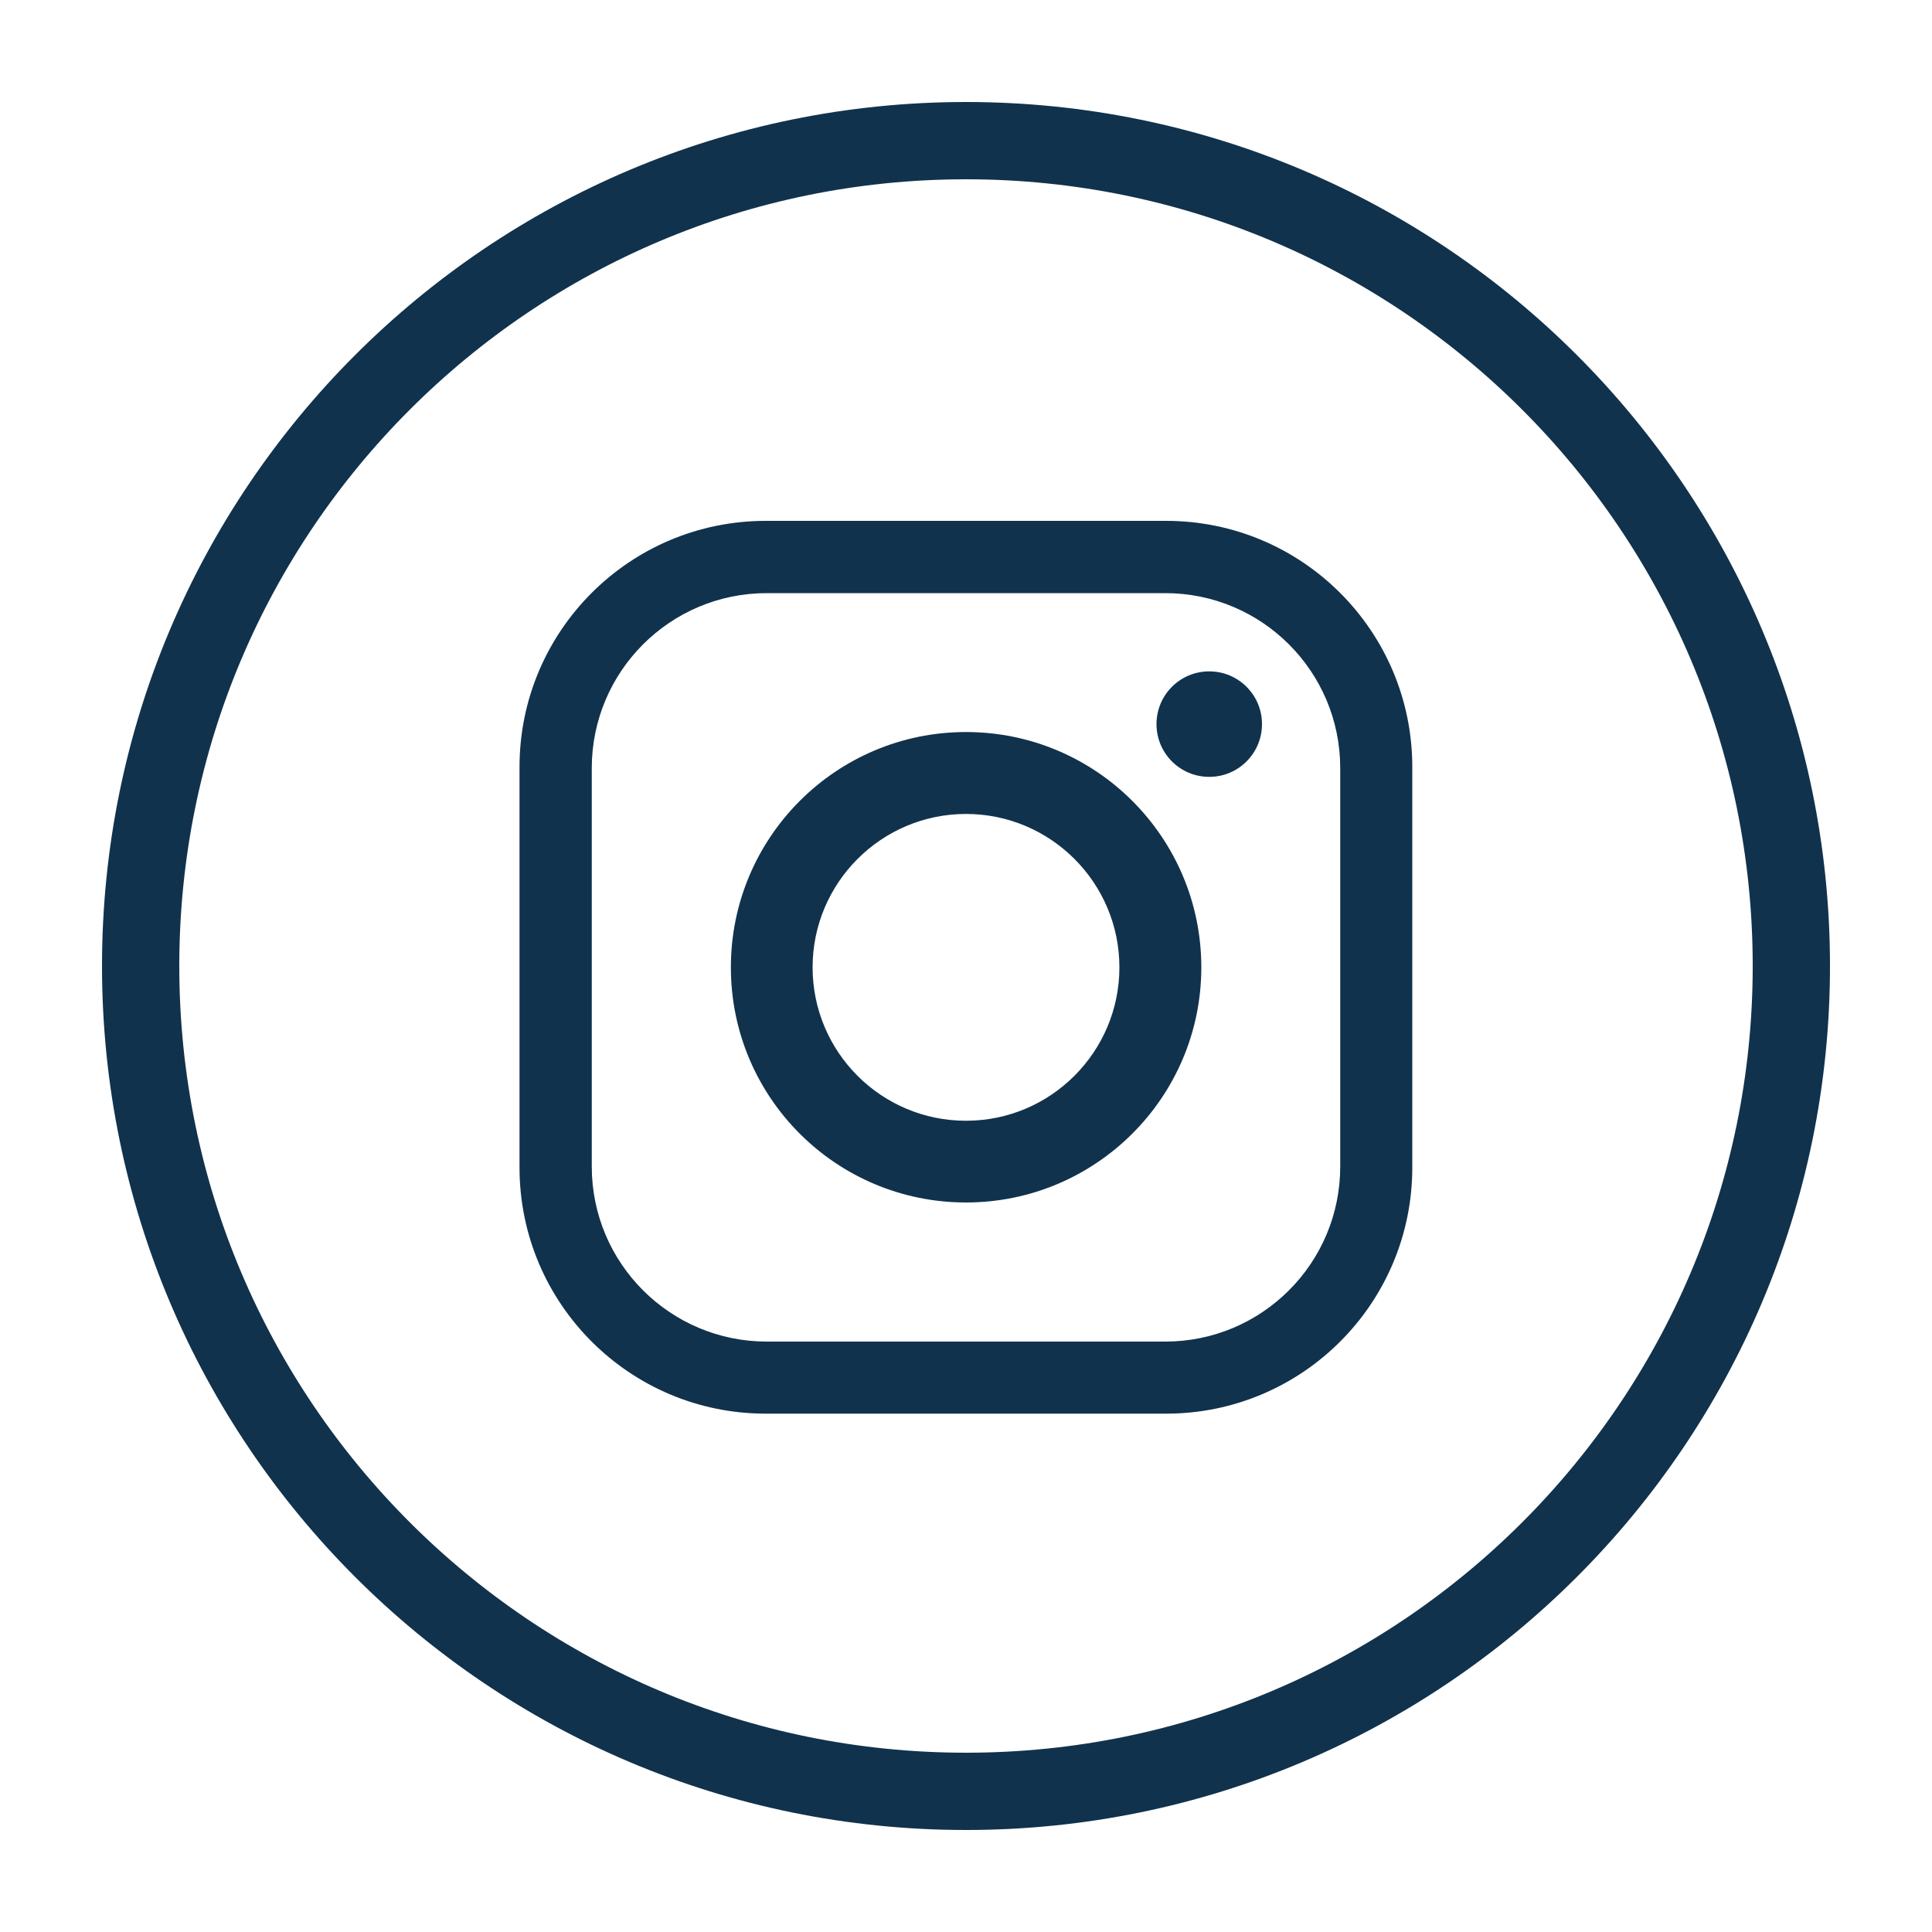
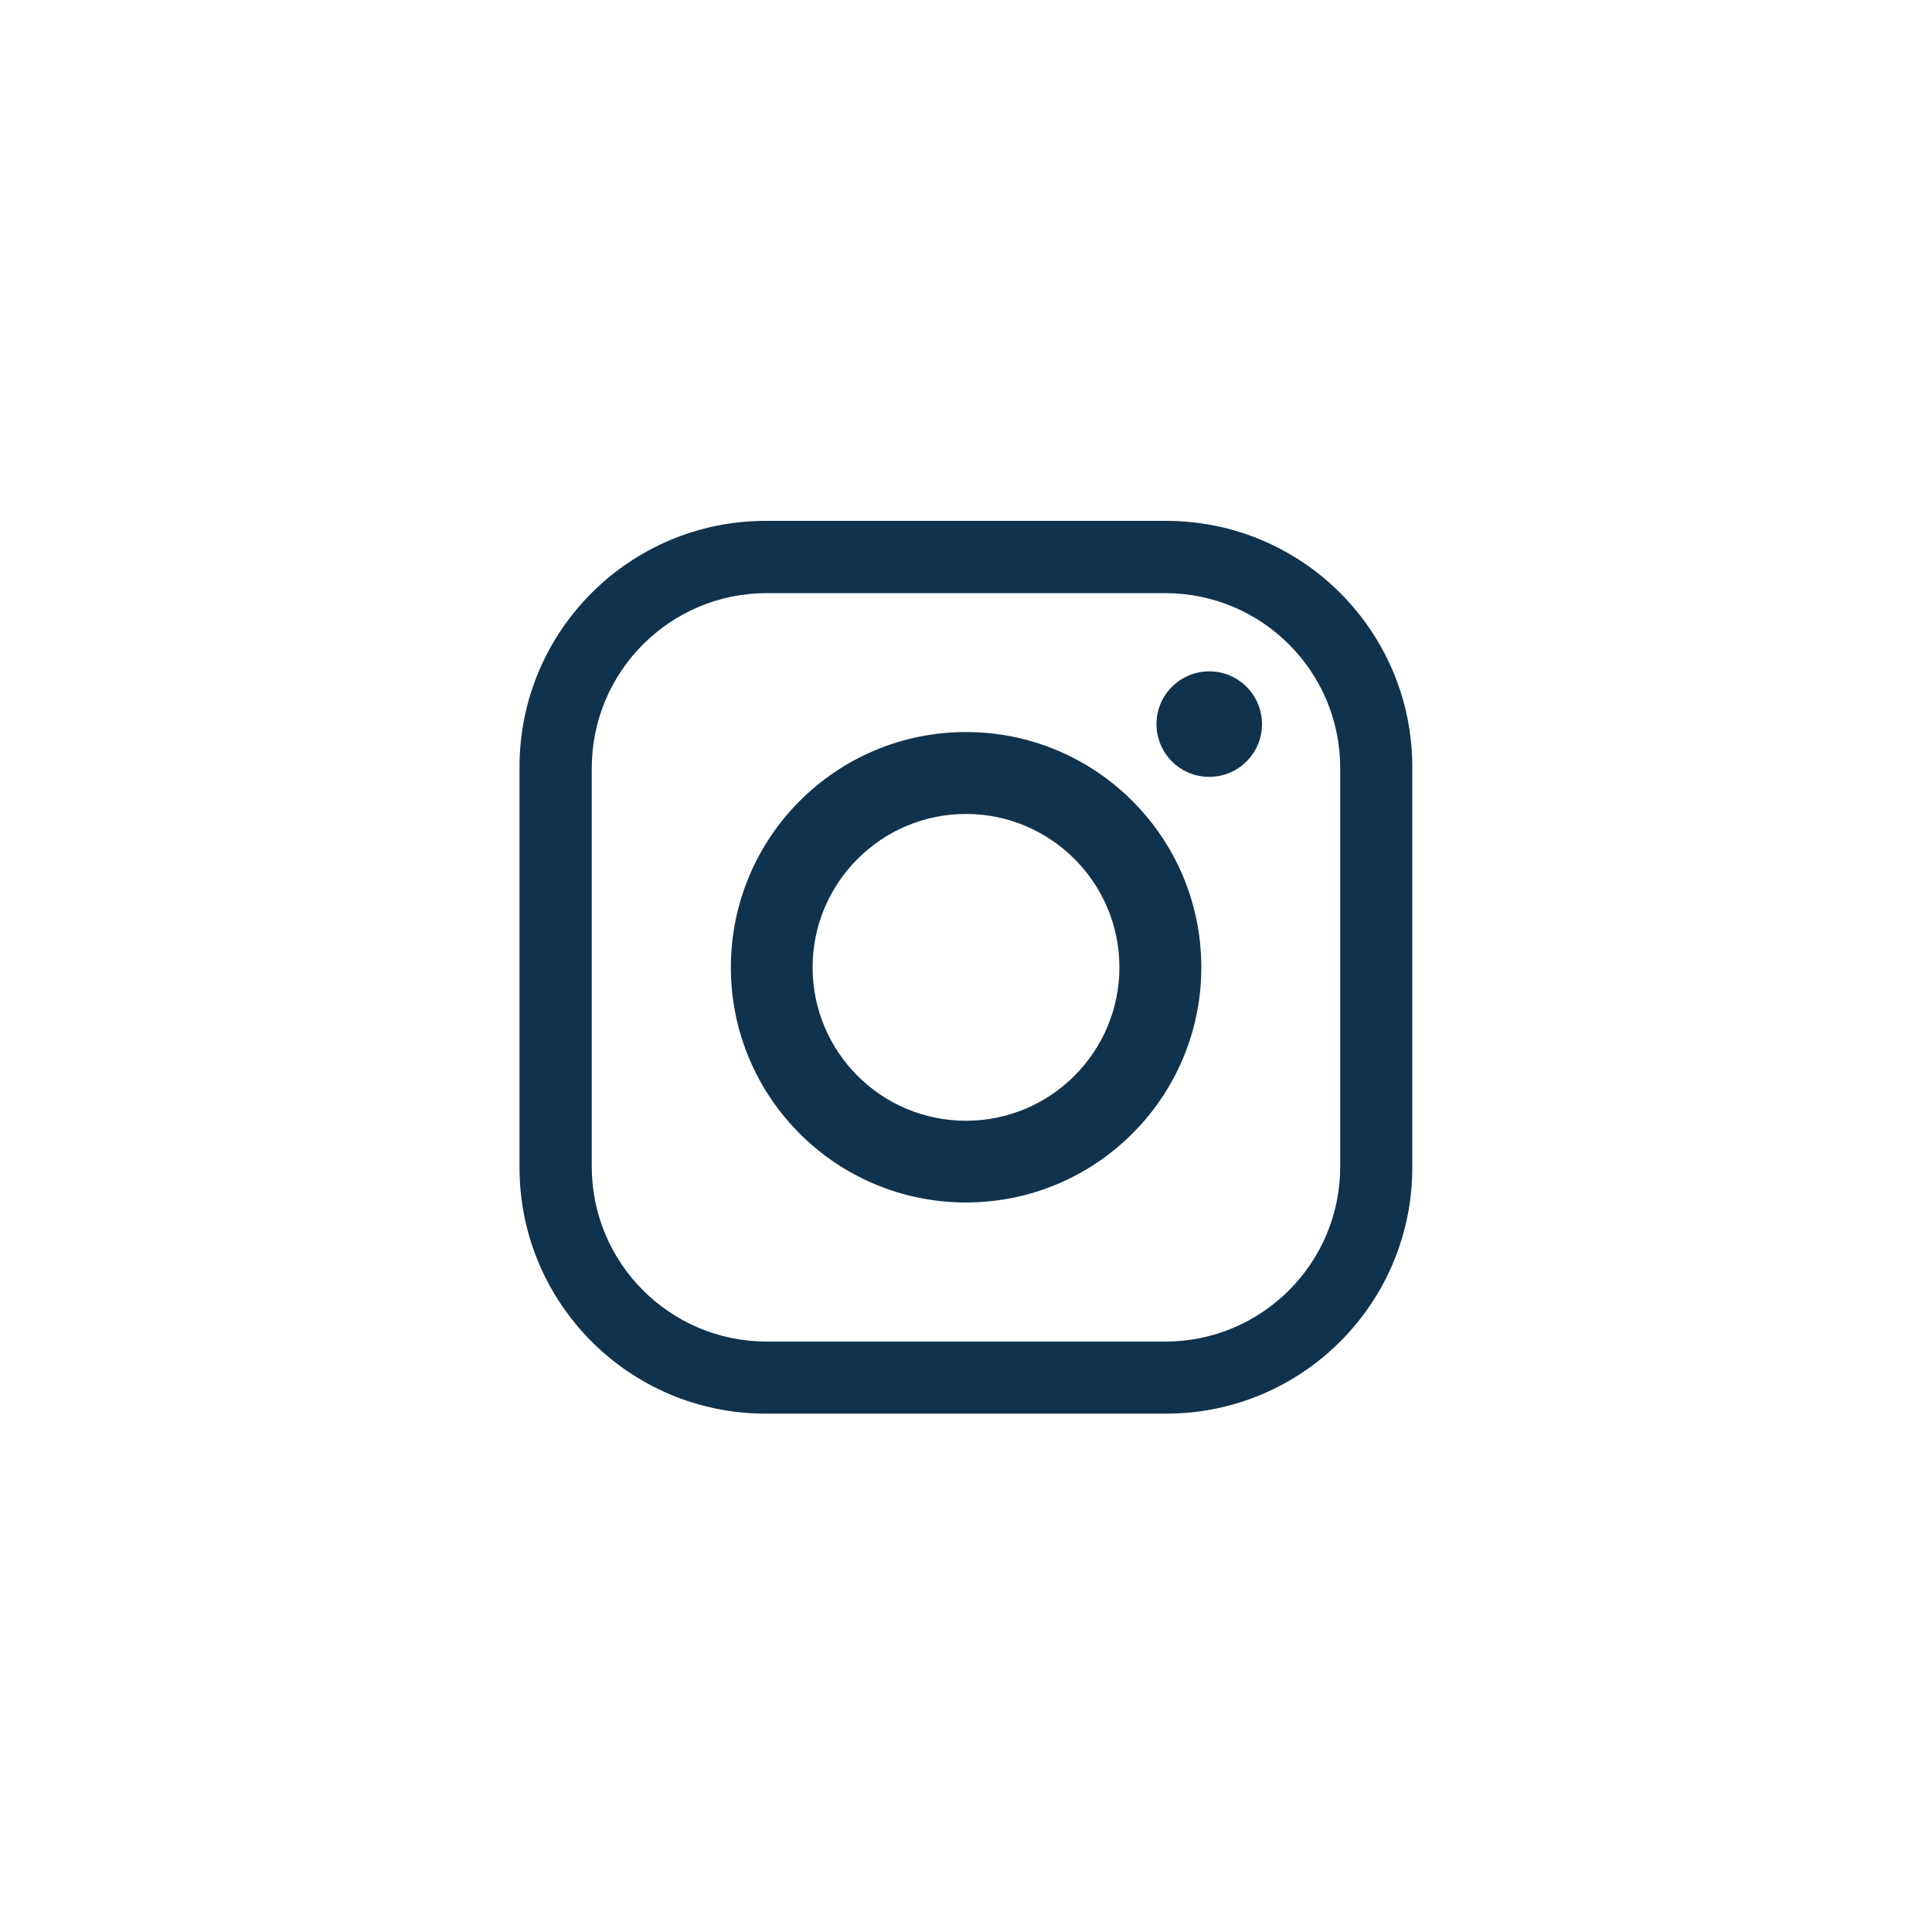
<svg xmlns="http://www.w3.org/2000/svg" id="Layer_1" version="1.1" viewBox="0 0 100 100">
  <defs>
    <style> .st0 { fill: none; stroke: #11324c; stroke-miterlimit: 10; stroke-width: 4px; } .st1 { fill: #11324c; } </style>
  </defs>
-   <path class="st0" d="M50,92.72h0c-23.59,0-42.72-19.13-42.72-42.72h0C7.28,26.41,26.41,7.28,50,7.28h0c23.59,0,42.72,19.13,42.72,42.72h0c0,23.59-19.13,42.72-42.72,42.72Z" />
  <g>
    <path class="st1" d="M60.36,26.96h-20.73c-7.03,0-12.74,5.7-12.74,12.74v20.73c0,7.03,5.7,12.74,12.74,12.74h20.73c7.03,0,12.74-5.7,12.74-12.74v-20.73c0-7.03-5.7-12.74-12.74-12.74ZM69.37,60.38c0,5-4.05,9.06-9.06,9.06h-20.62c-5,0-9.06-4.05-9.06-9.06v-20.62c0-5,4.05-9.06,9.06-9.06h20.62c5,0,9.06,4.05,9.06,9.06v20.62Z" />
    <path class="st1" d="M50,37.89c-6.72,0-12.17,5.45-12.17,12.18s5.45,12.17,12.17,12.17,12.18-5.45,12.18-12.17-5.45-12.18-12.18-12.18ZM50,58.01c-4.39,0-7.94-3.56-7.94-7.94s3.56-7.94,7.94-7.94,7.94,3.56,7.94,7.94-3.56,7.94-7.94,7.94Z" />
    <path class="st1" d="M65.32,37.48c0,1.51-1.22,2.73-2.73,2.73s-2.73-1.22-2.73-2.73,1.22-2.73,2.73-2.73,2.73,1.22,2.73,2.73Z" />
  </g>
</svg>